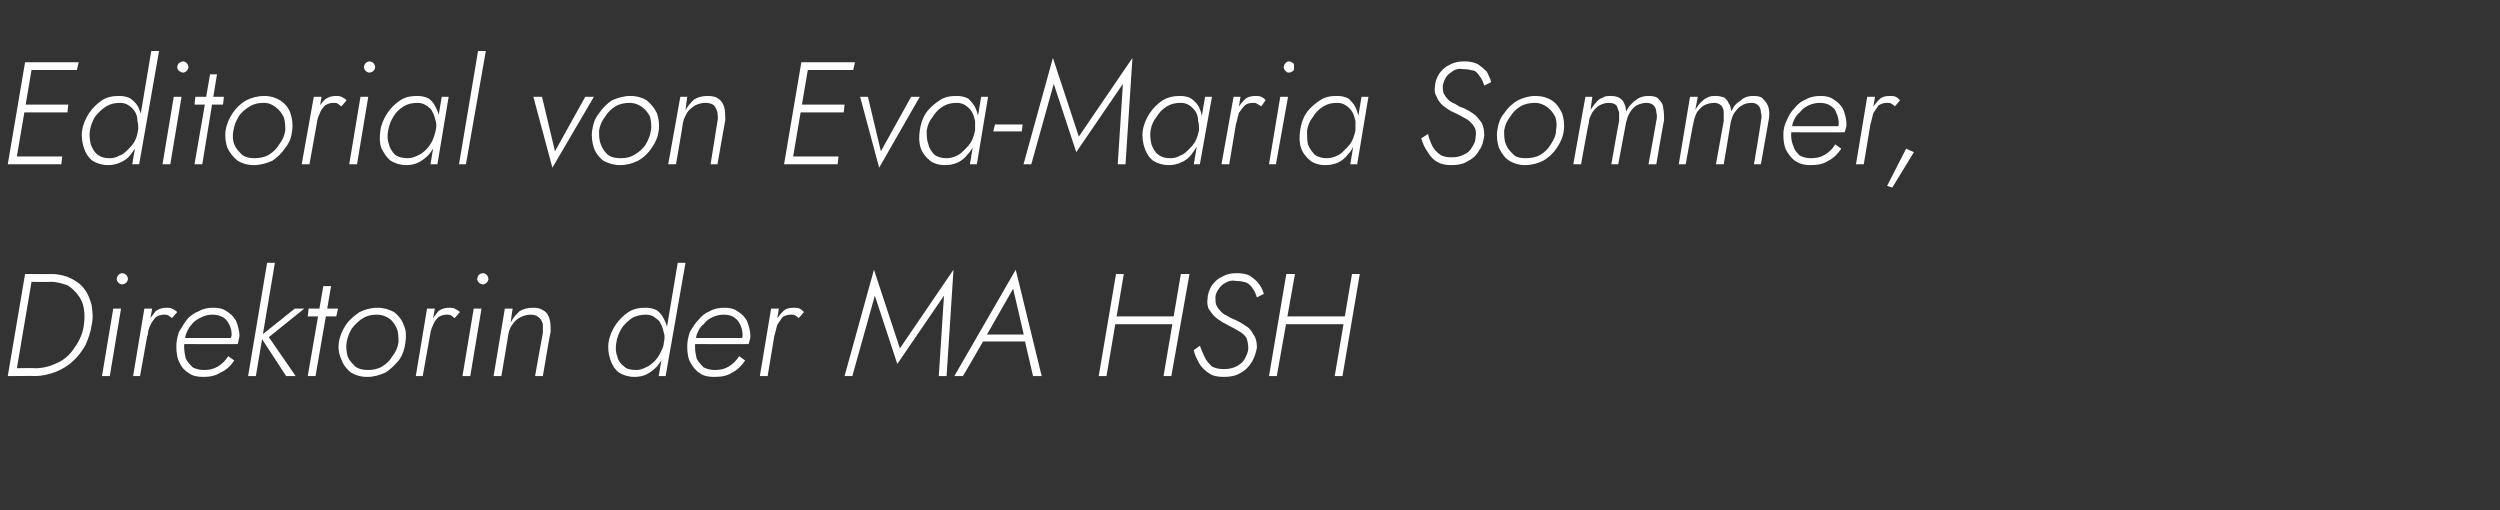
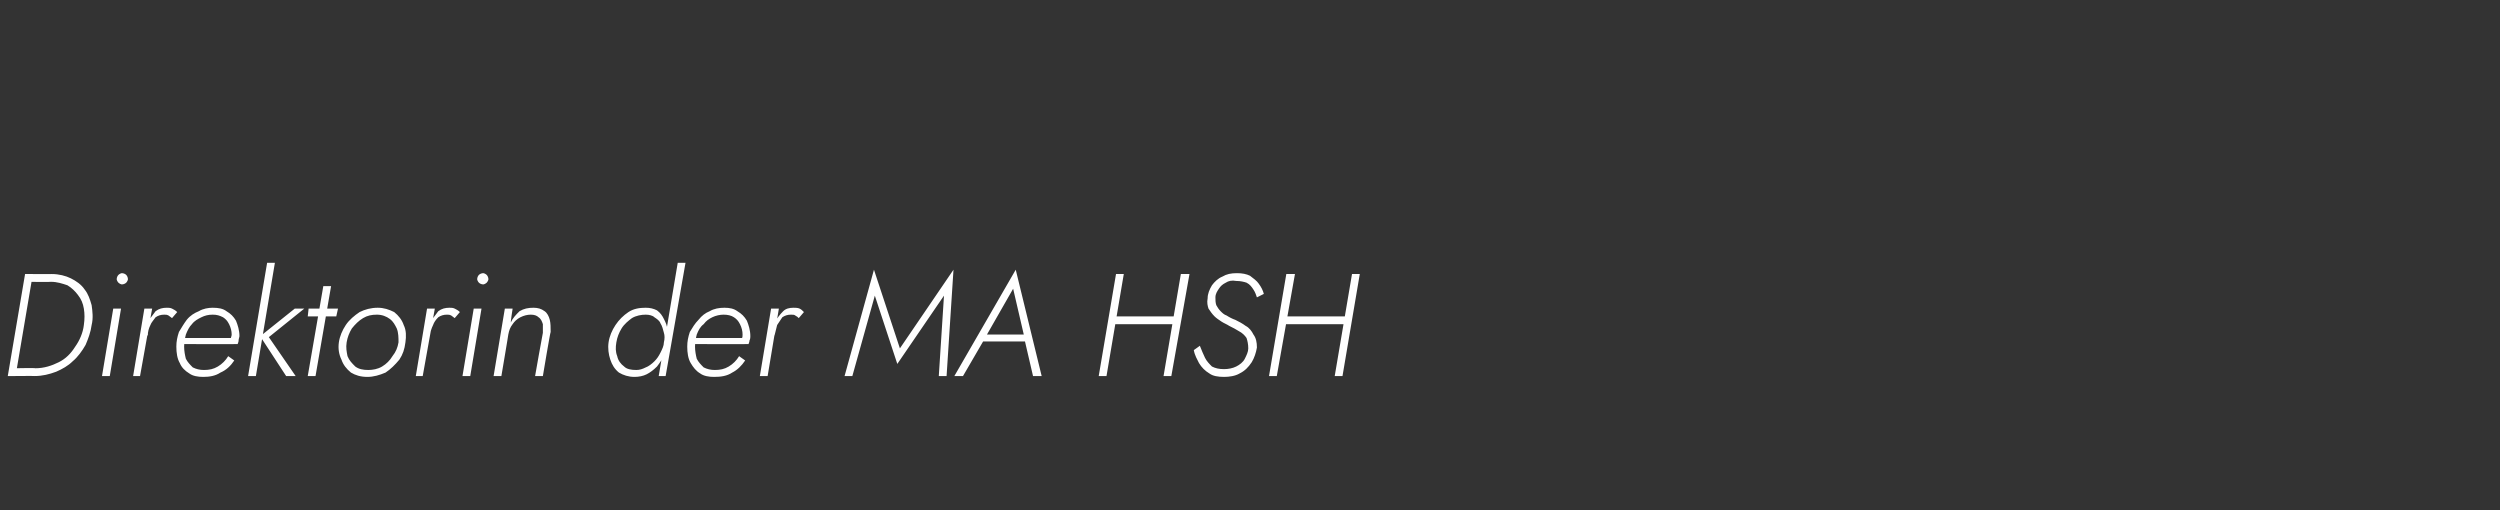
<svg xmlns="http://www.w3.org/2000/svg" version="1.1" width="289.2px" height="59px" viewBox="0 -1 289.2 59" style="top:-1px">
  <rect x="0" y="-1" width="289.2" height="59" fill="#333333" stroke="none" />
  <desc>Editorial von Eva-Maria Sommer, Direktorin der MA HSH</desc>
  <defs />
  <g id="Polygon976025">
    <path d="M 2.9 30.7 L 0.9 42.5 L 1.8 42.5 L 3.8 30.7 L 2.9 30.7 Z M 4 42.5 C 4.9 42.5 5.7 42.3 6.5 42 C 7.2 41.7 7.9 41.3 8.4 40.8 C 9 40.3 9.5 39.6 9.9 38.9 C 10.2 38.2 10.5 37.4 10.6 36.6 C 10.8 35.8 10.7 35 10.6 34.3 C 10.4 33.6 10.2 33 9.8 32.5 C 9.4 31.9 8.8 31.5 8.2 31.2 C 7.6 30.9 6.8 30.7 6 30.7 C 6 30.72 3.4 30.7 3.4 30.7 L 3.2 31.6 C 3.2 31.6 5.9 31.64 5.9 31.6 C 6.6 31.6 7.2 31.8 7.8 32 C 8.3 32.3 8.7 32.7 9 33.1 C 9.4 33.6 9.6 34.1 9.7 34.7 C 9.8 35.3 9.8 35.9 9.7 36.6 C 9.6 37.5 9.2 38.4 8.7 39.1 C 8.2 39.9 7.6 40.5 6.8 40.9 C 6 41.3 5.1 41.6 4.1 41.6 C 4.13 41.55 1.6 41.6 1.6 41.6 L 1.4 42.5 C 1.4 42.5 4.05 42.48 4 42.5 Z M 13.5 31.3 C 13.5 31.4 13.6 31.6 13.7 31.7 C 13.8 31.8 14 31.9 14.1 31.9 C 14.3 31.9 14.5 31.8 14.6 31.7 C 14.7 31.6 14.8 31.4 14.8 31.3 C 14.8 31.1 14.7 30.9 14.6 30.8 C 14.5 30.7 14.3 30.6 14.1 30.6 C 14 30.6 13.8 30.7 13.7 30.8 C 13.6 30.9 13.5 31.1 13.5 31.3 Z M 13.1 34.7 L 11.8 42.5 L 12.7 42.5 L 14 34.7 L 13.1 34.7 Z M 17.6 34.7 L 16.7 34.7 L 15.4 42.5 L 16.2 42.5 L 17.6 34.7 Z M 19.9 35.8 C 19.9 35.8 20.5 35.1 20.5 35.1 C 20.3 34.9 20.1 34.8 19.9 34.7 C 19.7 34.6 19.5 34.6 19.3 34.6 C 18.8 34.6 18.4 34.7 18 35 C 17.7 35.4 17.4 35.8 17.1 36.2 C 16.9 36.7 16.7 37.2 16.6 37.8 C 16.6 37.8 17.1 37.8 17.1 37.8 C 17.1 37.4 17.2 37 17.4 36.6 C 17.5 36.3 17.8 36 18 35.7 C 18.3 35.5 18.6 35.4 19 35.4 C 19.2 35.4 19.3 35.4 19.5 35.5 C 19.6 35.6 19.8 35.7 19.9 35.8 Z M 23.5 42.6 C 24.2 42.6 24.9 42.5 25.5 42.1 C 26.2 41.8 26.7 41.3 27.1 40.7 C 27.1 40.7 26.4 40.2 26.4 40.2 C 26.1 40.7 25.7 41.1 25.2 41.4 C 24.7 41.7 24.2 41.8 23.6 41.8 C 23.1 41.8 22.7 41.7 22.3 41.5 C 22 41.2 21.7 40.9 21.5 40.5 C 21.4 40.1 21.3 39.6 21.3 39.1 C 21.3 38.6 21.4 38.1 21.5 37.7 C 21.7 37.2 21.9 36.8 22.2 36.5 C 22.5 36.1 22.9 35.9 23.3 35.7 C 23.7 35.5 24.1 35.4 24.6 35.4 C 25.1 35.4 25.4 35.5 25.8 35.7 C 26.1 35.9 26.3 36.1 26.5 36.5 C 26.7 36.9 26.8 37.3 26.8 37.7 C 26.8 37.9 26.7 38 26.7 38.2 C 26.7 38.4 26.6 38.5 26.5 38.6 C 26.54 38.6 26.9 38.1 26.9 38.1 L 21 38.1 L 21 38.8 C 21 38.8 27.47 38.83 27.5 38.8 C 27.5 38.7 27.6 38.6 27.6 38.4 C 27.6 38.2 27.7 38 27.7 37.9 C 27.7 37.2 27.5 36.6 27.3 36.1 C 27 35.6 26.7 35.3 26.2 35 C 25.8 34.7 25.3 34.6 24.6 34.6 C 24.1 34.6 23.5 34.7 23 35 C 22.5 35.2 22 35.5 21.6 36 C 21.3 36.4 21 36.9 20.7 37.4 C 20.5 38 20.4 38.5 20.4 39.1 C 20.4 39.8 20.5 40.5 20.8 41 C 21 41.5 21.4 41.9 21.9 42.2 C 22.3 42.5 22.9 42.6 23.5 42.6 Z M 30.9 29.4 L 28.7 42.5 L 29.6 42.5 L 31.8 29.4 L 30.9 29.4 Z M 34.1 34.7 L 30.1 37.9 L 33.1 42.5 L 34.2 42.5 L 31.1 38 L 35.2 34.7 L 34.1 34.7 Z M 35.7 34.7 L 35.6 35.6 L 38.9 35.6 L 39.1 34.7 L 35.7 34.7 Z M 37.4 32.1 L 35.6 42.5 L 36.5 42.5 L 38.3 32.1 L 37.4 32.1 Z M 39.2 38.6 C 39.1 39.3 39.2 40 39.5 40.6 C 39.7 41.2 40.1 41.7 40.6 42.1 C 41.1 42.4 41.7 42.6 42.5 42.6 C 43.2 42.6 43.9 42.4 44.6 42.1 C 45.2 41.7 45.7 41.2 46.2 40.6 C 46.6 40 46.8 39.4 46.9 38.6 C 47 37.9 47 37.2 46.7 36.6 C 46.5 36 46.1 35.5 45.6 35.1 C 45 34.8 44.4 34.6 43.7 34.6 C 42.9 34.6 42.2 34.8 41.6 35.1 C 41 35.5 40.4 36 40 36.6 C 39.6 37.2 39.3 37.9 39.2 38.6 Z M 40.1 38.6 C 40.2 38 40.4 37.5 40.7 37 C 41.1 36.5 41.5 36.1 42 35.8 C 42.5 35.5 43 35.4 43.6 35.4 C 44.2 35.4 44.7 35.6 45.1 35.9 C 45.5 36.2 45.7 36.6 45.9 37 C 46.1 37.5 46.1 38.1 46.1 38.6 C 46 39.2 45.8 39.7 45.4 40.2 C 45.1 40.7 44.7 41.1 44.2 41.4 C 43.7 41.7 43.1 41.8 42.6 41.8 C 42 41.8 41.5 41.7 41.1 41.4 C 40.7 41 40.4 40.7 40.2 40.2 C 40.1 39.7 40 39.2 40.1 38.6 Z M 50.3 34.7 L 49.4 34.7 L 48.1 42.5 L 48.9 42.5 L 50.3 34.7 Z M 52.6 35.8 C 52.6 35.8 53.2 35.1 53.2 35.1 C 53 34.9 52.8 34.8 52.6 34.7 C 52.4 34.6 52.2 34.6 52 34.6 C 51.5 34.6 51.1 34.7 50.7 35 C 50.4 35.4 50.1 35.8 49.8 36.2 C 49.6 36.7 49.4 37.2 49.3 37.8 C 49.3 37.8 49.7 37.8 49.7 37.8 C 49.8 37.4 49.9 37 50.1 36.6 C 50.2 36.3 50.4 36 50.7 35.7 C 51 35.5 51.3 35.4 51.7 35.4 C 51.9 35.4 52 35.4 52.2 35.5 C 52.3 35.6 52.5 35.7 52.6 35.8 Z M 55.2 31.3 C 55.2 31.4 55.3 31.6 55.4 31.7 C 55.5 31.8 55.7 31.9 55.9 31.9 C 56 31.9 56.2 31.8 56.3 31.7 C 56.4 31.6 56.5 31.4 56.5 31.3 C 56.5 31.1 56.4 30.9 56.3 30.8 C 56.2 30.7 56 30.6 55.9 30.6 C 55.7 30.6 55.5 30.7 55.4 30.8 C 55.3 30.9 55.2 31.1 55.2 31.3 Z M 54.8 34.7 L 53.5 42.5 L 54.4 42.5 L 55.7 34.7 L 54.8 34.7 Z M 62.8 37.5 C 62.78 37.5 61.9 42.5 61.9 42.5 L 62.8 42.5 C 62.8 42.5 63.65 37.4 63.7 37.4 C 63.7 36.9 63.7 36.4 63.6 36 C 63.5 35.6 63.3 35.2 63 35 C 62.6 34.7 62.2 34.6 61.7 34.6 C 61.1 34.6 60.6 34.7 60.1 35 C 59.7 35.4 59.3 35.8 59.1 36.3 C 59.05 36.28 59.3 34.7 59.3 34.7 L 58.4 34.7 L 57.1 42.5 L 58 42.5 C 58 42.5 58.82 37.67 58.8 37.7 C 58.9 37.2 59 36.9 59.3 36.5 C 59.5 36.2 59.8 35.9 60.2 35.7 C 60.6 35.5 61 35.4 61.4 35.4 C 61.8 35.4 62.1 35.5 62.3 35.7 C 62.6 35.9 62.7 36.2 62.8 36.5 C 62.8 36.8 62.8 37.1 62.8 37.5 Z M 78.4 29.4 L 76.2 42.5 L 77 42.5 L 79.3 29.4 L 78.4 29.4 Z M 70.4 38.6 C 70.3 39.3 70.4 40 70.6 40.6 C 70.8 41.2 71.1 41.7 71.6 42.1 C 72.1 42.4 72.7 42.6 73.4 42.6 C 73.9 42.6 74.4 42.5 74.8 42.3 C 75.2 42.1 75.6 41.8 76 41.4 C 76.3 41 76.6 40.6 76.8 40.1 C 77 39.6 77.1 39.1 77.2 38.6 C 77.3 38.1 77.3 37.6 77.2 37.2 C 77.2 36.7 77 36.3 76.8 35.9 C 76.6 35.5 76.4 35.2 76 34.9 C 75.6 34.7 75.2 34.6 74.7 34.6 C 74 34.6 73.3 34.7 72.7 35.1 C 72.1 35.5 71.6 36 71.2 36.6 C 70.8 37.2 70.5 37.9 70.4 38.6 Z M 71.3 38.6 C 71.4 38 71.6 37.5 71.9 37 C 72.2 36.5 72.7 36.1 73.1 35.8 C 73.6 35.5 74.2 35.4 74.7 35.4 C 75.1 35.4 75.5 35.5 75.7 35.7 C 76 35.9 76.3 36.1 76.4 36.4 C 76.6 36.7 76.7 37.1 76.8 37.5 C 76.9 37.8 76.9 38.2 76.8 38.6 C 76.8 39 76.6 39.4 76.4 39.8 C 76.2 40.2 76 40.5 75.7 40.8 C 75.4 41.1 75 41.4 74.7 41.5 C 74.3 41.7 74 41.8 73.6 41.8 C 73 41.8 72.5 41.7 72.2 41.4 C 71.8 41.1 71.5 40.7 71.4 40.2 C 71.2 39.7 71.2 39.2 71.3 38.6 Z M 82.6 42.6 C 83.4 42.6 84.1 42.5 84.7 42.1 C 85.3 41.8 85.8 41.3 86.2 40.7 C 86.2 40.7 85.5 40.2 85.5 40.2 C 85.2 40.7 84.8 41.1 84.3 41.4 C 83.8 41.7 83.3 41.8 82.7 41.8 C 82.2 41.8 81.8 41.7 81.4 41.5 C 81.1 41.2 80.8 40.9 80.6 40.5 C 80.5 40.1 80.4 39.6 80.4 39.1 C 80.4 38.6 80.5 38.1 80.6 37.7 C 80.8 37.2 81 36.8 81.4 36.5 C 81.7 36.1 82 35.9 82.4 35.7 C 82.8 35.5 83.3 35.4 83.7 35.4 C 84.2 35.4 84.6 35.5 84.9 35.7 C 85.2 35.9 85.4 36.1 85.6 36.5 C 85.8 36.9 85.9 37.3 85.9 37.7 C 85.9 37.9 85.9 38 85.8 38.2 C 85.8 38.4 85.7 38.5 85.7 38.6 C 85.66 38.6 86 38.1 86 38.1 L 80.1 38.1 L 80.1 38.8 C 80.1 38.8 86.59 38.83 86.6 38.8 C 86.6 38.7 86.7 38.6 86.7 38.4 C 86.8 38.2 86.8 38 86.8 37.9 C 86.8 37.2 86.6 36.6 86.4 36.1 C 86.1 35.6 85.8 35.3 85.3 35 C 84.9 34.7 84.4 34.6 83.8 34.6 C 83.2 34.6 82.6 34.7 82.1 35 C 81.6 35.2 81.2 35.5 80.8 36 C 80.4 36.4 80.1 36.9 79.8 37.4 C 79.6 38 79.5 38.5 79.5 39.1 C 79.5 39.8 79.6 40.5 79.9 41 C 80.2 41.5 80.5 41.9 81 42.2 C 81.4 42.5 82 42.6 82.6 42.6 Z M 90.1 34.7 L 89.2 34.7 L 87.9 42.5 L 88.8 42.5 L 90.1 34.7 Z M 92.4 35.8 C 92.4 35.8 93 35.1 93 35.1 C 92.8 34.9 92.7 34.8 92.5 34.7 C 92.3 34.6 92 34.6 91.8 34.6 C 91.3 34.6 90.9 34.7 90.6 35 C 90.2 35.4 89.9 35.8 89.7 36.2 C 89.4 36.7 89.3 37.2 89.2 37.8 C 89.2 37.8 89.6 37.8 89.6 37.8 C 89.7 37.4 89.8 37 89.9 36.6 C 90.1 36.3 90.3 36 90.5 35.7 C 90.8 35.5 91.1 35.4 91.5 35.4 C 91.7 35.4 91.9 35.4 92 35.5 C 92.2 35.6 92.3 35.7 92.4 35.8 Z M 101.2 33.2 L 103.8 41.1 L 109.2 33.2 L 108.6 42.5 L 109.5 42.5 L 110.3 30.2 L 104.1 39.3 L 101.1 30.2 L 97.7 42.5 L 98.6 42.5 L 101.2 33.2 Z M 113.2 38.5 L 119.1 38.5 L 118.9 37.7 L 113.7 37.7 L 113.2 38.5 Z M 117.2 32.4 L 118.5 38 L 118.5 38.2 L 119.5 42.5 L 120.5 42.5 L 117.5 30.2 L 110.4 42.5 L 111.4 42.5 L 113.9 38.2 L 114 38 L 117.2 32.4 Z M 128.6 36.5 L 136.3 36.5 L 136.4 35.6 L 128.7 35.6 L 128.6 36.5 Z M 136.6 30.7 L 134.6 42.5 L 135.5 42.5 L 137.6 30.7 L 136.6 30.7 Z M 129.1 30.7 L 127.1 42.5 L 128 42.5 L 130 30.7 L 129.1 30.7 Z M 138.8 39 C 138.8 39 138.1 39.5 138.1 39.5 C 138.2 40.1 138.5 40.6 138.7 41 C 139 41.5 139.4 41.9 139.9 42.2 C 140.3 42.5 140.9 42.6 141.6 42.6 C 142.2 42.6 142.9 42.5 143.4 42.2 C 144 41.9 144.4 41.5 144.8 40.9 C 145.1 40.4 145.3 39.8 145.4 39.2 C 145.4 38.6 145.3 38.1 145 37.7 C 144.8 37.3 144.5 36.9 144.1 36.7 C 143.7 36.4 143.3 36.2 142.9 36 C 142.6 35.9 142.2 35.7 141.9 35.5 C 141.6 35.4 141.4 35.2 141.2 35 C 141 34.8 140.8 34.5 140.7 34.3 C 140.6 34 140.6 33.7 140.6 33.4 C 140.6 33 140.8 32.7 141 32.4 C 141.2 32.1 141.4 31.9 141.8 31.7 C 142.1 31.5 142.5 31.4 143 31.5 C 143.5 31.5 143.9 31.6 144.2 31.7 C 144.6 31.9 144.8 32.2 145 32.5 C 145.2 32.8 145.3 33.1 145.4 33.4 C 145.4 33.4 146.2 33 146.2 33 C 146.1 32.6 145.9 32.2 145.6 31.8 C 145.4 31.5 145 31.2 144.6 30.9 C 144.2 30.7 143.7 30.6 143.1 30.6 C 142.4 30.6 141.9 30.7 141.4 31 C 140.9 31.2 140.5 31.6 140.2 32 C 139.9 32.5 139.7 33 139.7 33.5 C 139.6 34 139.7 34.4 139.8 34.7 C 140 35 140.2 35.3 140.5 35.6 C 140.7 35.8 141 36 141.3 36.2 C 141.6 36.4 141.9 36.5 142.2 36.7 C 142.6 36.9 143 37.1 143.3 37.3 C 143.7 37.5 144 37.8 144.2 38.1 C 144.3 38.4 144.4 38.8 144.4 39.3 C 144.4 39.7 144.2 40.1 144 40.5 C 143.8 40.9 143.4 41.2 143 41.4 C 142.6 41.6 142.1 41.7 141.6 41.7 C 141 41.7 140.6 41.6 140.2 41.4 C 139.9 41.1 139.6 40.8 139.4 40.4 C 139.2 40 139 39.5 138.8 39 Z M 148.3 36.5 L 156.1 36.5 L 156.2 35.6 L 148.5 35.6 L 148.3 36.5 Z M 156.4 30.7 L 154.4 42.5 L 155.3 42.5 L 157.3 30.7 L 156.4 30.7 Z M 148.8 30.7 L 146.8 42.5 L 147.7 42.5 L 149.8 30.7 L 148.8 30.7 Z " stroke="none" fill="#fff" />
  </g>
  <g id="Polygon976024">
-     <path d="M 1.4 18 L 7.1 18 L 7.2 17.1 L 1.5 17.1 L 1.4 18 Z M 3.3 7.1 L 8.9 7.1 L 9.1 6.2 L 3.4 6.2 L 3.3 7.1 Z M 2.4 12 L 7.8 12 L 7.9 11.1 L 2.6 11.1 L 2.4 12 Z M 2.9 6.2 L 0.9 18 L 1.8 18 L 3.8 6.2 L 2.9 6.2 Z M 17.5 4.9 L 15.3 18 L 16.1 18 L 18.4 4.9 L 17.5 4.9 Z M 9.5 14.1 C 9.4 14.8 9.5 15.5 9.7 16.1 C 9.9 16.7 10.2 17.2 10.7 17.6 C 11.2 17.9 11.8 18.1 12.5 18.1 C 13 18.1 13.5 18 13.9 17.8 C 14.4 17.6 14.8 17.3 15.1 16.9 C 15.4 16.5 15.7 16.1 15.9 15.6 C 16.1 15.1 16.3 14.6 16.4 14.1 C 16.4 13.6 16.4 13.1 16.4 12.7 C 16.3 12.2 16.2 11.8 16 11.4 C 15.8 11 15.5 10.7 15.1 10.4 C 14.8 10.2 14.3 10.1 13.8 10.1 C 13.1 10.1 12.4 10.2 11.8 10.6 C 11.2 11 10.7 11.5 10.3 12.1 C 9.9 12.7 9.6 13.4 9.5 14.1 Z M 10.4 14.1 C 10.5 13.5 10.7 13 11 12.5 C 11.4 12 11.8 11.6 12.3 11.3 C 12.8 11 13.3 10.9 13.9 10.9 C 14.3 10.9 14.6 11 14.9 11.2 C 15.2 11.4 15.4 11.6 15.6 11.9 C 15.8 12.2 15.9 12.6 15.9 13 C 16 13.3 16 13.7 16 14.1 C 15.9 14.5 15.8 14.9 15.6 15.3 C 15.4 15.7 15.1 16 14.8 16.3 C 14.5 16.6 14.2 16.9 13.8 17 C 13.5 17.2 13.1 17.3 12.7 17.3 C 12.1 17.3 11.7 17.2 11.3 16.9 C 10.9 16.6 10.7 16.2 10.5 15.7 C 10.4 15.2 10.3 14.7 10.4 14.1 Z M 20.5 6.8 C 20.5 6.9 20.6 7.1 20.7 7.2 C 20.9 7.3 21 7.4 21.2 7.4 C 21.3 7.4 21.5 7.3 21.6 7.2 C 21.7 7.1 21.8 6.9 21.8 6.8 C 21.8 6.6 21.7 6.4 21.6 6.3 C 21.5 6.2 21.3 6.1 21.2 6.1 C 21 6.1 20.9 6.2 20.7 6.3 C 20.6 6.4 20.5 6.6 20.5 6.8 Z M 20.1 10.2 L 18.8 18 L 19.7 18 L 21 10.2 L 20.1 10.2 Z M 22.6 10.2 L 22.5 11.1 L 25.8 11.1 L 25.9 10.2 L 22.6 10.2 Z M 24.3 7.6 L 22.5 18 L 23.4 18 L 25.1 7.6 L 24.3 7.6 Z M 26.1 14.1 C 26 14.8 26.1 15.5 26.3 16.1 C 26.6 16.7 27 17.2 27.5 17.6 C 28 17.9 28.6 18.1 29.4 18.1 C 30.1 18.1 30.8 17.9 31.5 17.6 C 32.1 17.2 32.6 16.7 33 16.1 C 33.5 15.5 33.7 14.9 33.8 14.1 C 33.9 13.4 33.8 12.7 33.6 12.1 C 33.4 11.5 33 11 32.4 10.6 C 31.9 10.3 31.3 10.1 30.6 10.1 C 29.8 10.1 29.1 10.3 28.5 10.6 C 27.8 11 27.3 11.5 26.9 12.1 C 26.5 12.7 26.2 13.4 26.1 14.1 Z M 27 14.1 C 27.1 13.5 27.3 13 27.6 12.5 C 27.9 12 28.4 11.6 28.9 11.3 C 29.4 11 29.9 10.9 30.5 10.9 C 31.1 10.9 31.5 11.1 31.9 11.4 C 32.3 11.7 32.6 12.1 32.8 12.5 C 33 13 33 13.6 33 14.1 C 32.9 14.7 32.7 15.2 32.3 15.7 C 32 16.2 31.6 16.6 31.1 16.9 C 30.6 17.2 30 17.3 29.4 17.3 C 28.9 17.3 28.4 17.2 28 16.9 C 27.6 16.5 27.3 16.2 27.1 15.7 C 26.9 15.2 26.9 14.7 27 14.1 Z M 37.2 10.2 L 36.3 10.2 L 34.9 18 L 35.8 18 L 37.2 10.2 Z M 39.5 11.3 C 39.5 11.3 40.1 10.6 40.1 10.6 C 39.9 10.4 39.7 10.3 39.5 10.2 C 39.3 10.1 39.1 10.1 38.9 10.1 C 38.4 10.1 38 10.2 37.6 10.5 C 37.2 10.9 36.9 11.3 36.7 11.7 C 36.5 12.2 36.3 12.7 36.2 13.3 C 36.2 13.3 36.6 13.3 36.6 13.3 C 36.7 12.9 36.8 12.5 37 12.1 C 37.1 11.8 37.3 11.5 37.6 11.2 C 37.9 11 38.2 10.9 38.6 10.9 C 38.8 10.9 38.9 10.9 39.1 11 C 39.2 11.1 39.3 11.2 39.5 11.3 Z M 42.1 6.8 C 42.1 6.9 42.2 7.1 42.3 7.2 C 42.4 7.3 42.6 7.4 42.7 7.4 C 42.9 7.4 43.1 7.3 43.2 7.2 C 43.3 7.1 43.4 6.9 43.4 6.8 C 43.4 6.6 43.3 6.4 43.2 6.3 C 43.1 6.2 42.9 6.1 42.7 6.1 C 42.6 6.1 42.4 6.2 42.3 6.3 C 42.2 6.4 42.1 6.6 42.1 6.8 Z M 41.7 10.2 L 40.4 18 L 41.3 18 L 42.6 10.2 L 41.7 10.2 Z M 51.1 10.2 L 49.8 18 L 50.6 18 L 51.9 10.2 L 51.1 10.2 Z M 44 14.1 C 43.9 14.8 43.9 15.5 44.1 16.1 C 44.4 16.7 44.7 17.2 45.2 17.6 C 45.7 17.9 46.3 18.1 47 18.1 C 47.5 18.1 48 18 48.4 17.8 C 48.8 17.6 49.2 17.3 49.6 16.9 C 49.9 16.5 50.2 16.1 50.4 15.6 C 50.6 15.1 50.7 14.6 50.8 14.1 C 50.9 13.6 50.9 13.1 50.8 12.7 C 50.8 12.2 50.6 11.8 50.4 11.4 C 50.2 11 50 10.7 49.6 10.4 C 49.2 10.2 48.8 10.1 48.3 10.1 C 47.6 10.1 46.9 10.2 46.3 10.6 C 45.7 11 45.2 11.5 44.8 12.1 C 44.4 12.7 44.1 13.4 44 14.1 Z M 44.9 14.1 C 45 13.5 45.2 13 45.5 12.5 C 45.8 12 46.2 11.6 46.7 11.3 C 47.2 11 47.7 10.9 48.3 10.9 C 48.7 10.9 49 11 49.3 11.2 C 49.6 11.4 49.9 11.6 50 11.9 C 50.2 12.2 50.3 12.6 50.4 13 C 50.5 13.3 50.5 13.7 50.4 14.1 C 50.3 14.5 50.2 14.9 50 15.3 C 49.8 15.7 49.6 16 49.3 16.3 C 49 16.6 48.6 16.9 48.3 17 C 47.9 17.2 47.5 17.3 47.2 17.3 C 46.6 17.3 46.1 17.2 45.7 16.9 C 45.4 16.6 45.1 16.2 45 15.7 C 44.8 15.2 44.8 14.7 44.9 14.1 Z M 55.3 4.9 L 53.1 18 L 53.9 18 L 56.2 4.9 L 55.3 4.9 Z M 61.7 10.2 L 63.9 18.4 L 68.7 10.2 L 67.7 10.2 L 64.2 16.5 L 62.7 10.2 L 61.7 10.2 Z M 68.5 14.1 C 68.4 14.8 68.5 15.5 68.7 16.1 C 68.9 16.7 69.3 17.2 69.8 17.6 C 70.4 17.9 71 18.1 71.7 18.1 C 72.5 18.1 73.2 17.9 73.8 17.6 C 74.5 17.2 75 16.7 75.4 16.1 C 75.8 15.5 76.1 14.9 76.2 14.1 C 76.3 13.4 76.2 12.7 76 12.1 C 75.7 11.5 75.3 11 74.8 10.6 C 74.3 10.3 73.7 10.1 72.9 10.1 C 72.2 10.1 71.5 10.3 70.8 10.6 C 70.2 11 69.7 11.5 69.3 12.1 C 68.8 12.7 68.6 13.4 68.5 14.1 Z M 69.3 14.1 C 69.4 13.5 69.6 13 70 12.5 C 70.3 12 70.7 11.6 71.2 11.3 C 71.7 11 72.3 10.9 72.8 10.9 C 73.4 10.9 73.9 11.1 74.3 11.4 C 74.7 11.7 75 12.1 75.2 12.5 C 75.3 13 75.4 13.6 75.3 14.1 C 75.2 14.7 75 15.2 74.7 15.7 C 74.4 16.2 73.9 16.6 73.4 16.9 C 72.9 17.2 72.4 17.3 71.8 17.3 C 71.2 17.3 70.7 17.2 70.3 16.9 C 69.9 16.5 69.7 16.2 69.5 15.7 C 69.3 15.2 69.3 14.7 69.3 14.1 Z M 83 13 C 83.01 13 82.2 18 82.2 18 L 83 18 C 83 18 83.88 12.9 83.9 12.9 C 83.9 12.4 83.9 11.9 83.8 11.5 C 83.7 11.1 83.5 10.7 83.2 10.5 C 82.9 10.2 82.4 10.1 81.9 10.1 C 81.3 10.1 80.8 10.2 80.3 10.5 C 79.9 10.9 79.5 11.3 79.3 11.8 C 79.28 11.78 79.5 10.2 79.5 10.2 L 78.7 10.2 L 77.3 18 L 78.2 18 C 78.2 18 79.04 13.17 79 13.2 C 79.1 12.7 79.3 12.4 79.5 12 C 79.7 11.7 80.1 11.4 80.4 11.2 C 80.8 11 81.2 10.9 81.6 10.9 C 82 10.9 82.4 11 82.6 11.2 C 82.8 11.4 82.9 11.7 83 12 C 83 12.3 83.1 12.6 83 13 Z M 91.2 18 L 96.9 18 L 97 17.1 L 91.3 17.1 L 91.2 18 Z M 93.1 7.1 L 98.7 7.1 L 98.9 6.2 L 93.2 6.2 L 93.1 7.1 Z M 92.2 12 L 97.6 12 L 97.7 11.1 L 92.4 11.1 L 92.2 12 Z M 92.7 6.2 L 90.7 18 L 91.6 18 L 93.6 6.2 L 92.7 6.2 Z M 99.5 10.2 L 101.7 18.4 L 106.4 10.2 L 105.4 10.2 L 101.9 16.5 L 100.4 10.2 L 99.5 10.2 Z M 113.5 10.2 L 112.2 18 L 113 18 L 114.3 10.2 L 113.5 10.2 Z M 106.4 14.1 C 106.3 14.8 106.3 15.5 106.5 16.1 C 106.7 16.7 107.1 17.2 107.6 17.6 C 108 17.9 108.6 18.1 109.3 18.1 C 109.9 18.1 110.3 18 110.8 17.8 C 111.2 17.6 111.6 17.3 111.9 16.9 C 112.3 16.5 112.5 16.1 112.8 15.6 C 113 15.1 113.1 14.6 113.2 14.1 C 113.3 13.6 113.3 13.1 113.2 12.7 C 113.1 12.2 113 11.8 112.8 11.4 C 112.6 11 112.3 10.7 112 10.4 C 111.6 10.2 111.2 10.1 110.7 10.1 C 109.9 10.1 109.3 10.2 108.7 10.6 C 108.1 11 107.5 11.5 107.1 12.1 C 106.7 12.7 106.5 13.4 106.4 14.1 Z M 107.2 14.1 C 107.3 13.5 107.5 13 107.9 12.5 C 108.2 12 108.6 11.6 109.1 11.3 C 109.6 11 110.1 10.9 110.7 10.9 C 111.1 10.9 111.4 11 111.7 11.2 C 112 11.4 112.2 11.6 112.4 11.9 C 112.6 12.2 112.7 12.6 112.8 13 C 112.8 13.3 112.8 13.7 112.8 14.1 C 112.7 14.5 112.6 14.9 112.4 15.3 C 112.2 15.7 111.9 16 111.6 16.3 C 111.3 16.6 111 16.9 110.7 17 C 110.3 17.2 109.9 17.3 109.5 17.3 C 109 17.3 108.5 17.2 108.1 16.9 C 107.8 16.6 107.5 16.2 107.4 15.7 C 107.2 15.2 107.2 14.7 107.2 14.1 Z M 114.9 14.2 L 118.2 14.2 L 118.3 13.4 L 115.1 13.4 L 114.9 14.2 Z M 121.9 8.7 L 124.5 16.6 L 129.9 8.7 L 129.3 18 L 130.2 18 L 131 5.7 L 124.8 14.8 L 121.8 5.7 L 118.4 18 L 119.3 18 L 121.9 8.7 Z M 139.4 10.2 L 138.1 18 L 138.8 18 L 140.2 10.2 L 139.4 10.2 Z M 132.2 14.1 C 132.1 14.8 132.2 15.5 132.4 16.1 C 132.6 16.7 132.9 17.2 133.4 17.6 C 133.9 17.9 134.5 18.1 135.2 18.1 C 135.7 18.1 136.2 18 136.6 17.8 C 137.1 17.6 137.5 17.3 137.8 16.9 C 138.1 16.5 138.4 16.1 138.6 15.6 C 138.8 15.1 139 14.6 139.1 14.1 C 139.1 13.6 139.1 13.1 139.1 12.7 C 139 12.2 138.9 11.8 138.7 11.4 C 138.5 11 138.2 10.7 137.8 10.4 C 137.5 10.2 137 10.1 136.5 10.1 C 135.8 10.1 135.2 10.2 134.5 10.6 C 133.9 11 133.4 11.5 133 12.1 C 132.6 12.7 132.3 13.4 132.2 14.1 Z M 133.1 14.1 C 133.2 13.5 133.4 13 133.8 12.5 C 134.1 12 134.5 11.6 135 11.3 C 135.5 11 136 10.9 136.6 10.9 C 137 10.9 137.3 11 137.6 11.2 C 137.9 11.4 138.1 11.6 138.3 11.9 C 138.5 12.2 138.6 12.6 138.6 13 C 138.7 13.3 138.7 13.7 138.7 14.1 C 138.6 14.5 138.5 14.9 138.3 15.3 C 138.1 15.7 137.8 16 137.5 16.3 C 137.2 16.6 136.9 16.9 136.5 17 C 136.2 17.2 135.8 17.3 135.4 17.3 C 134.8 17.3 134.4 17.2 134 16.9 C 133.6 16.6 133.4 16.2 133.2 15.7 C 133.1 15.2 133 14.7 133.1 14.1 Z M 143.5 10.2 L 142.7 10.2 L 141.3 18 L 142.2 18 L 143.5 10.2 Z M 145.9 11.3 C 145.9 11.3 146.4 10.6 146.4 10.6 C 146.3 10.4 146.1 10.3 145.9 10.2 C 145.7 10.1 145.5 10.1 145.2 10.1 C 144.8 10.1 144.3 10.2 144 10.5 C 143.6 10.9 143.3 11.3 143.1 11.7 C 142.8 12.2 142.7 12.7 142.6 13.3 C 142.6 13.3 143 13.3 143 13.3 C 143.1 12.9 143.2 12.5 143.3 12.1 C 143.5 11.8 143.7 11.5 144 11.2 C 144.2 11 144.6 10.9 144.9 10.9 C 145.1 10.9 145.3 10.9 145.4 11 C 145.6 11.1 145.7 11.2 145.9 11.3 Z M 148.5 6.8 C 148.5 6.9 148.6 7.1 148.7 7.2 C 148.8 7.3 148.9 7.4 149.1 7.4 C 149.3 7.4 149.4 7.3 149.6 7.2 C 149.7 7.1 149.7 6.9 149.7 6.8 C 149.7 6.6 149.7 6.4 149.6 6.3 C 149.4 6.2 149.3 6.1 149.1 6.1 C 148.9 6.1 148.8 6.2 148.7 6.3 C 148.6 6.4 148.5 6.6 148.5 6.8 Z M 148.1 10.2 L 146.8 18 L 147.6 18 L 149 10.2 L 148.1 10.2 Z M 157.5 10.2 L 156.2 18 L 157 18 L 158.3 10.2 L 157.5 10.2 Z M 150.4 14.1 C 150.3 14.8 150.3 15.5 150.5 16.1 C 150.7 16.7 151.1 17.2 151.6 17.6 C 152 17.9 152.6 18.1 153.3 18.1 C 153.9 18.1 154.3 18 154.8 17.8 C 155.2 17.6 155.6 17.3 155.9 16.9 C 156.3 16.5 156.5 16.1 156.7 15.6 C 157 15.1 157.1 14.6 157.2 14.1 C 157.3 13.6 157.3 13.1 157.2 12.7 C 157.1 12.2 157 11.8 156.8 11.4 C 156.6 11 156.3 10.7 156 10.4 C 155.6 10.2 155.2 10.1 154.7 10.1 C 153.9 10.1 153.3 10.2 152.7 10.6 C 152.1 11 151.5 11.5 151.1 12.1 C 150.7 12.7 150.5 13.4 150.4 14.1 Z M 151.2 14.1 C 151.3 13.5 151.5 13 151.9 12.5 C 152.2 12 152.6 11.6 153.1 11.3 C 153.6 11 154.1 10.9 154.7 10.9 C 155.1 10.9 155.4 11 155.7 11.2 C 156 11.4 156.2 11.6 156.4 11.9 C 156.6 12.2 156.7 12.6 156.8 13 C 156.8 13.3 156.8 13.7 156.8 14.1 C 156.7 14.5 156.6 14.9 156.4 15.3 C 156.2 15.7 155.9 16 155.6 16.3 C 155.3 16.6 155 16.9 154.7 17 C 154.3 17.2 153.9 17.3 153.5 17.3 C 153 17.3 152.5 17.2 152.1 16.9 C 151.8 16.6 151.5 16.2 151.3 15.7 C 151.2 15.2 151.2 14.7 151.2 14.1 Z M 165.2 14.5 C 165.2 14.5 164.4 15 164.4 15 C 164.6 15.6 164.8 16.1 165.1 16.5 C 165.4 17 165.7 17.4 166.2 17.7 C 166.7 18 167.2 18.1 167.9 18.1 C 168.6 18.1 169.2 18 169.7 17.7 C 170.3 17.4 170.8 17 171.1 16.4 C 171.5 15.9 171.6 15.3 171.7 14.7 C 171.7 14.1 171.6 13.6 171.4 13.2 C 171.1 12.8 170.8 12.4 170.5 12.2 C 170.1 11.9 169.7 11.7 169.3 11.5 C 168.9 11.4 168.6 11.2 168.3 11 C 168 10.9 167.7 10.7 167.5 10.5 C 167.3 10.3 167.1 10 167 9.8 C 166.9 9.5 166.9 9.2 166.9 8.9 C 167 8.5 167.1 8.2 167.3 7.9 C 167.5 7.6 167.8 7.4 168.1 7.2 C 168.4 7 168.8 6.9 169.3 7 C 169.8 7 170.2 7.1 170.6 7.2 C 170.9 7.4 171.1 7.7 171.3 8 C 171.5 8.3 171.6 8.6 171.7 8.9 C 171.7 8.9 172.5 8.5 172.5 8.5 C 172.4 8.1 172.2 7.7 172 7.3 C 171.7 7 171.4 6.7 170.9 6.4 C 170.5 6.2 170 6.1 169.4 6.1 C 168.8 6.1 168.2 6.2 167.7 6.5 C 167.2 6.7 166.8 7.1 166.5 7.5 C 166.2 8 166 8.5 166 9 C 165.9 9.5 166 9.9 166.2 10.2 C 166.3 10.5 166.5 10.8 166.8 11.1 C 167 11.3 167.3 11.5 167.6 11.7 C 167.9 11.9 168.2 12 168.6 12.2 C 169 12.4 169.3 12.6 169.7 12.8 C 170 13 170.3 13.3 170.5 13.6 C 170.7 13.9 170.8 14.3 170.7 14.8 C 170.7 15.2 170.6 15.6 170.3 16 C 170.1 16.4 169.8 16.7 169.3 16.9 C 168.9 17.1 168.5 17.2 167.9 17.2 C 167.4 17.2 166.9 17.1 166.6 16.9 C 166.2 16.6 165.9 16.3 165.7 15.9 C 165.5 15.5 165.3 15 165.2 14.5 Z M 173.2 14.1 C 173.1 14.8 173.2 15.5 173.4 16.1 C 173.7 16.7 174 17.2 174.6 17.6 C 175.1 17.9 175.7 18.1 176.4 18.1 C 177.2 18.1 177.9 17.9 178.5 17.6 C 179.2 17.2 179.7 16.7 180.1 16.1 C 180.5 15.5 180.8 14.9 180.9 14.1 C 181 13.4 180.9 12.7 180.7 12.1 C 180.4 11.5 180.1 11 179.5 10.6 C 179 10.3 178.4 10.1 177.6 10.1 C 176.9 10.1 176.2 10.3 175.6 10.6 C 174.9 11 174.4 11.5 174 12.1 C 173.5 12.7 173.3 13.4 173.2 14.1 Z M 174 14.1 C 174.1 13.5 174.3 13 174.7 12.5 C 175 12 175.4 11.6 175.9 11.3 C 176.4 11 177 10.9 177.6 10.9 C 178.1 10.9 178.6 11.1 179 11.4 C 179.4 11.7 179.7 12.1 179.9 12.5 C 180.1 13 180.1 13.6 180 14.1 C 180 14.7 179.7 15.2 179.4 15.7 C 179.1 16.2 178.7 16.6 178.2 16.9 C 177.7 17.2 177.1 17.3 176.5 17.3 C 175.9 17.3 175.4 17.2 175.1 16.9 C 174.7 16.5 174.4 16.2 174.2 15.7 C 174 15.2 174 14.7 174 14.1 Z M 192.5 12.9 C 192.5 12.4 192.5 12 192.4 11.5 C 192.4 11.1 192.2 10.8 191.9 10.5 C 191.7 10.2 191.3 10.1 190.7 10.1 C 190.2 10.1 189.7 10.2 189.2 10.6 C 188.8 10.9 188.4 11.3 188.1 11.9 C 188.1 11.5 188 11.2 187.9 11 C 187.8 10.7 187.6 10.5 187.3 10.3 C 187.1 10.2 186.8 10.1 186.4 10.1 C 186 10.1 185.7 10.1 185.4 10.3 C 185.1 10.4 184.8 10.6 184.6 10.9 C 184.4 11.1 184.2 11.4 184 11.7 C 183.99 11.73 184.2 10.2 184.2 10.2 L 183.4 10.2 L 182 18 L 182.9 18 C 182.9 18 183.76 13.15 183.8 13.2 C 183.8 12.7 184 12.4 184.2 12 C 184.4 11.7 184.7 11.4 185 11.2 C 185.4 11 185.7 10.9 186.1 10.9 C 186.5 10.9 186.8 11 187 11.2 C 187.1 11.4 187.2 11.7 187.3 12 C 187.3 12.3 187.3 12.6 187.3 13 C 187.27 13 186.4 18 186.4 18 L 187.2 18 C 187.2 18 188.09 13.19 188.1 13.2 C 188.2 12.8 188.3 12.4 188.5 12.1 C 188.7 11.7 189 11.4 189.3 11.2 C 189.7 11 190.1 10.9 190.5 10.9 C 190.8 10.9 191.1 11 191.3 11.2 C 191.5 11.4 191.6 11.7 191.6 12 C 191.7 12.3 191.7 12.6 191.6 13 C 191.62 13 190.7 18 190.7 18 L 191.6 18 C 191.6 18 192.47 12.9 192.5 12.9 Z M 204.6 12.9 C 204.7 12.4 204.7 12 204.6 11.5 C 204.5 11.1 204.3 10.8 204 10.5 C 203.8 10.2 203.4 10.1 202.9 10.1 C 202.3 10.1 201.8 10.2 201.4 10.6 C 200.9 10.9 200.5 11.3 200.3 11.9 C 200.2 11.5 200.2 11.2 200 11 C 199.9 10.7 199.7 10.5 199.5 10.3 C 199.2 10.2 198.9 10.1 198.5 10.1 C 198.2 10.1 197.8 10.1 197.5 10.3 C 197.2 10.4 197 10.6 196.7 10.9 C 196.5 11.1 196.3 11.4 196.1 11.7 C 196.12 11.73 196.4 10.2 196.4 10.2 L 195.5 10.2 L 194.2 18 L 195 18 C 195 18 195.88 13.15 195.9 13.2 C 196 12.7 196.1 12.4 196.3 12 C 196.5 11.7 196.8 11.4 197.1 11.2 C 197.5 11 197.9 10.9 198.3 10.9 C 198.6 10.9 198.9 11 199.1 11.2 C 199.3 11.4 199.4 11.7 199.4 12 C 199.4 12.3 199.4 12.6 199.4 13 C 199.4 13 198.5 18 198.5 18 L 199.4 18 C 199.4 18 200.22 13.19 200.2 13.2 C 200.3 12.8 200.4 12.4 200.6 12.1 C 200.9 11.7 201.1 11.4 201.5 11.2 C 201.8 11 202.2 10.9 202.6 10.9 C 203 10.9 203.2 11 203.4 11.2 C 203.6 11.4 203.7 11.7 203.7 12 C 203.8 12.3 203.8 12.6 203.7 13 C 203.75 13 202.9 18 202.9 18 L 203.7 18 C 203.7 18 204.6 12.9 204.6 12.9 Z M 209.4 18.1 C 210.2 18.1 210.9 18 211.5 17.6 C 212.1 17.3 212.6 16.8 213 16.2 C 213 16.2 212.3 15.7 212.3 15.7 C 212 16.2 211.6 16.6 211.1 16.9 C 210.6 17.2 210.1 17.3 209.5 17.3 C 209 17.3 208.6 17.2 208.2 17 C 207.9 16.7 207.6 16.4 207.5 16 C 207.3 15.6 207.2 15.1 207.2 14.6 C 207.2 14.1 207.3 13.6 207.4 13.2 C 207.6 12.7 207.8 12.3 208.2 12 C 208.5 11.6 208.8 11.4 209.2 11.2 C 209.6 11 210.1 10.9 210.5 10.9 C 211 10.9 211.4 11 211.7 11.2 C 212 11.4 212.3 11.6 212.4 12 C 212.6 12.4 212.7 12.8 212.7 13.2 C 212.7 13.4 212.7 13.5 212.6 13.7 C 212.6 13.9 212.5 14 212.5 14.1 C 212.47 14.1 212.8 13.6 212.8 13.6 L 206.9 13.6 L 206.9 14.3 C 206.9 14.3 213.39 14.33 213.4 14.3 C 213.4 14.2 213.5 14.1 213.5 13.9 C 213.6 13.7 213.6 13.5 213.6 13.4 C 213.6 12.7 213.4 12.1 213.2 11.6 C 212.9 11.1 212.6 10.8 212.1 10.5 C 211.7 10.2 211.2 10.1 210.6 10.1 C 210 10.1 209.4 10.2 208.9 10.5 C 208.4 10.7 208 11 207.6 11.5 C 207.2 11.9 206.9 12.4 206.7 12.9 C 206.4 13.5 206.3 14 206.3 14.6 C 206.3 15.3 206.4 16 206.7 16.5 C 207 17 207.3 17.4 207.8 17.7 C 208.3 18 208.8 18.1 209.4 18.1 Z M 216.9 10.2 L 216 10.2 L 214.7 18 L 215.6 18 L 216.9 10.2 Z M 219.2 11.3 C 219.2 11.3 219.8 10.6 219.8 10.6 C 219.6 10.4 219.5 10.3 219.3 10.2 C 219.1 10.1 218.8 10.1 218.6 10.1 C 218.1 10.1 217.7 10.2 217.4 10.5 C 217 10.9 216.7 11.3 216.5 11.7 C 216.2 12.2 216.1 12.7 216 13.3 C 216 13.3 216.4 13.3 216.4 13.3 C 216.5 12.9 216.6 12.5 216.7 12.1 C 216.9 11.8 217.1 11.5 217.3 11.2 C 217.6 11 217.9 10.9 218.3 10.9 C 218.5 10.9 218.7 10.9 218.8 11 C 219 11.1 219.1 11.2 219.2 11.3 Z M 220.5 16.2 L 218.3 20.5 L 218.9 20.7 L 221.4 16.6 L 220.5 16.2 Z " stroke="none" fill="#fff" />
-   </g>
+     </g>
</svg>